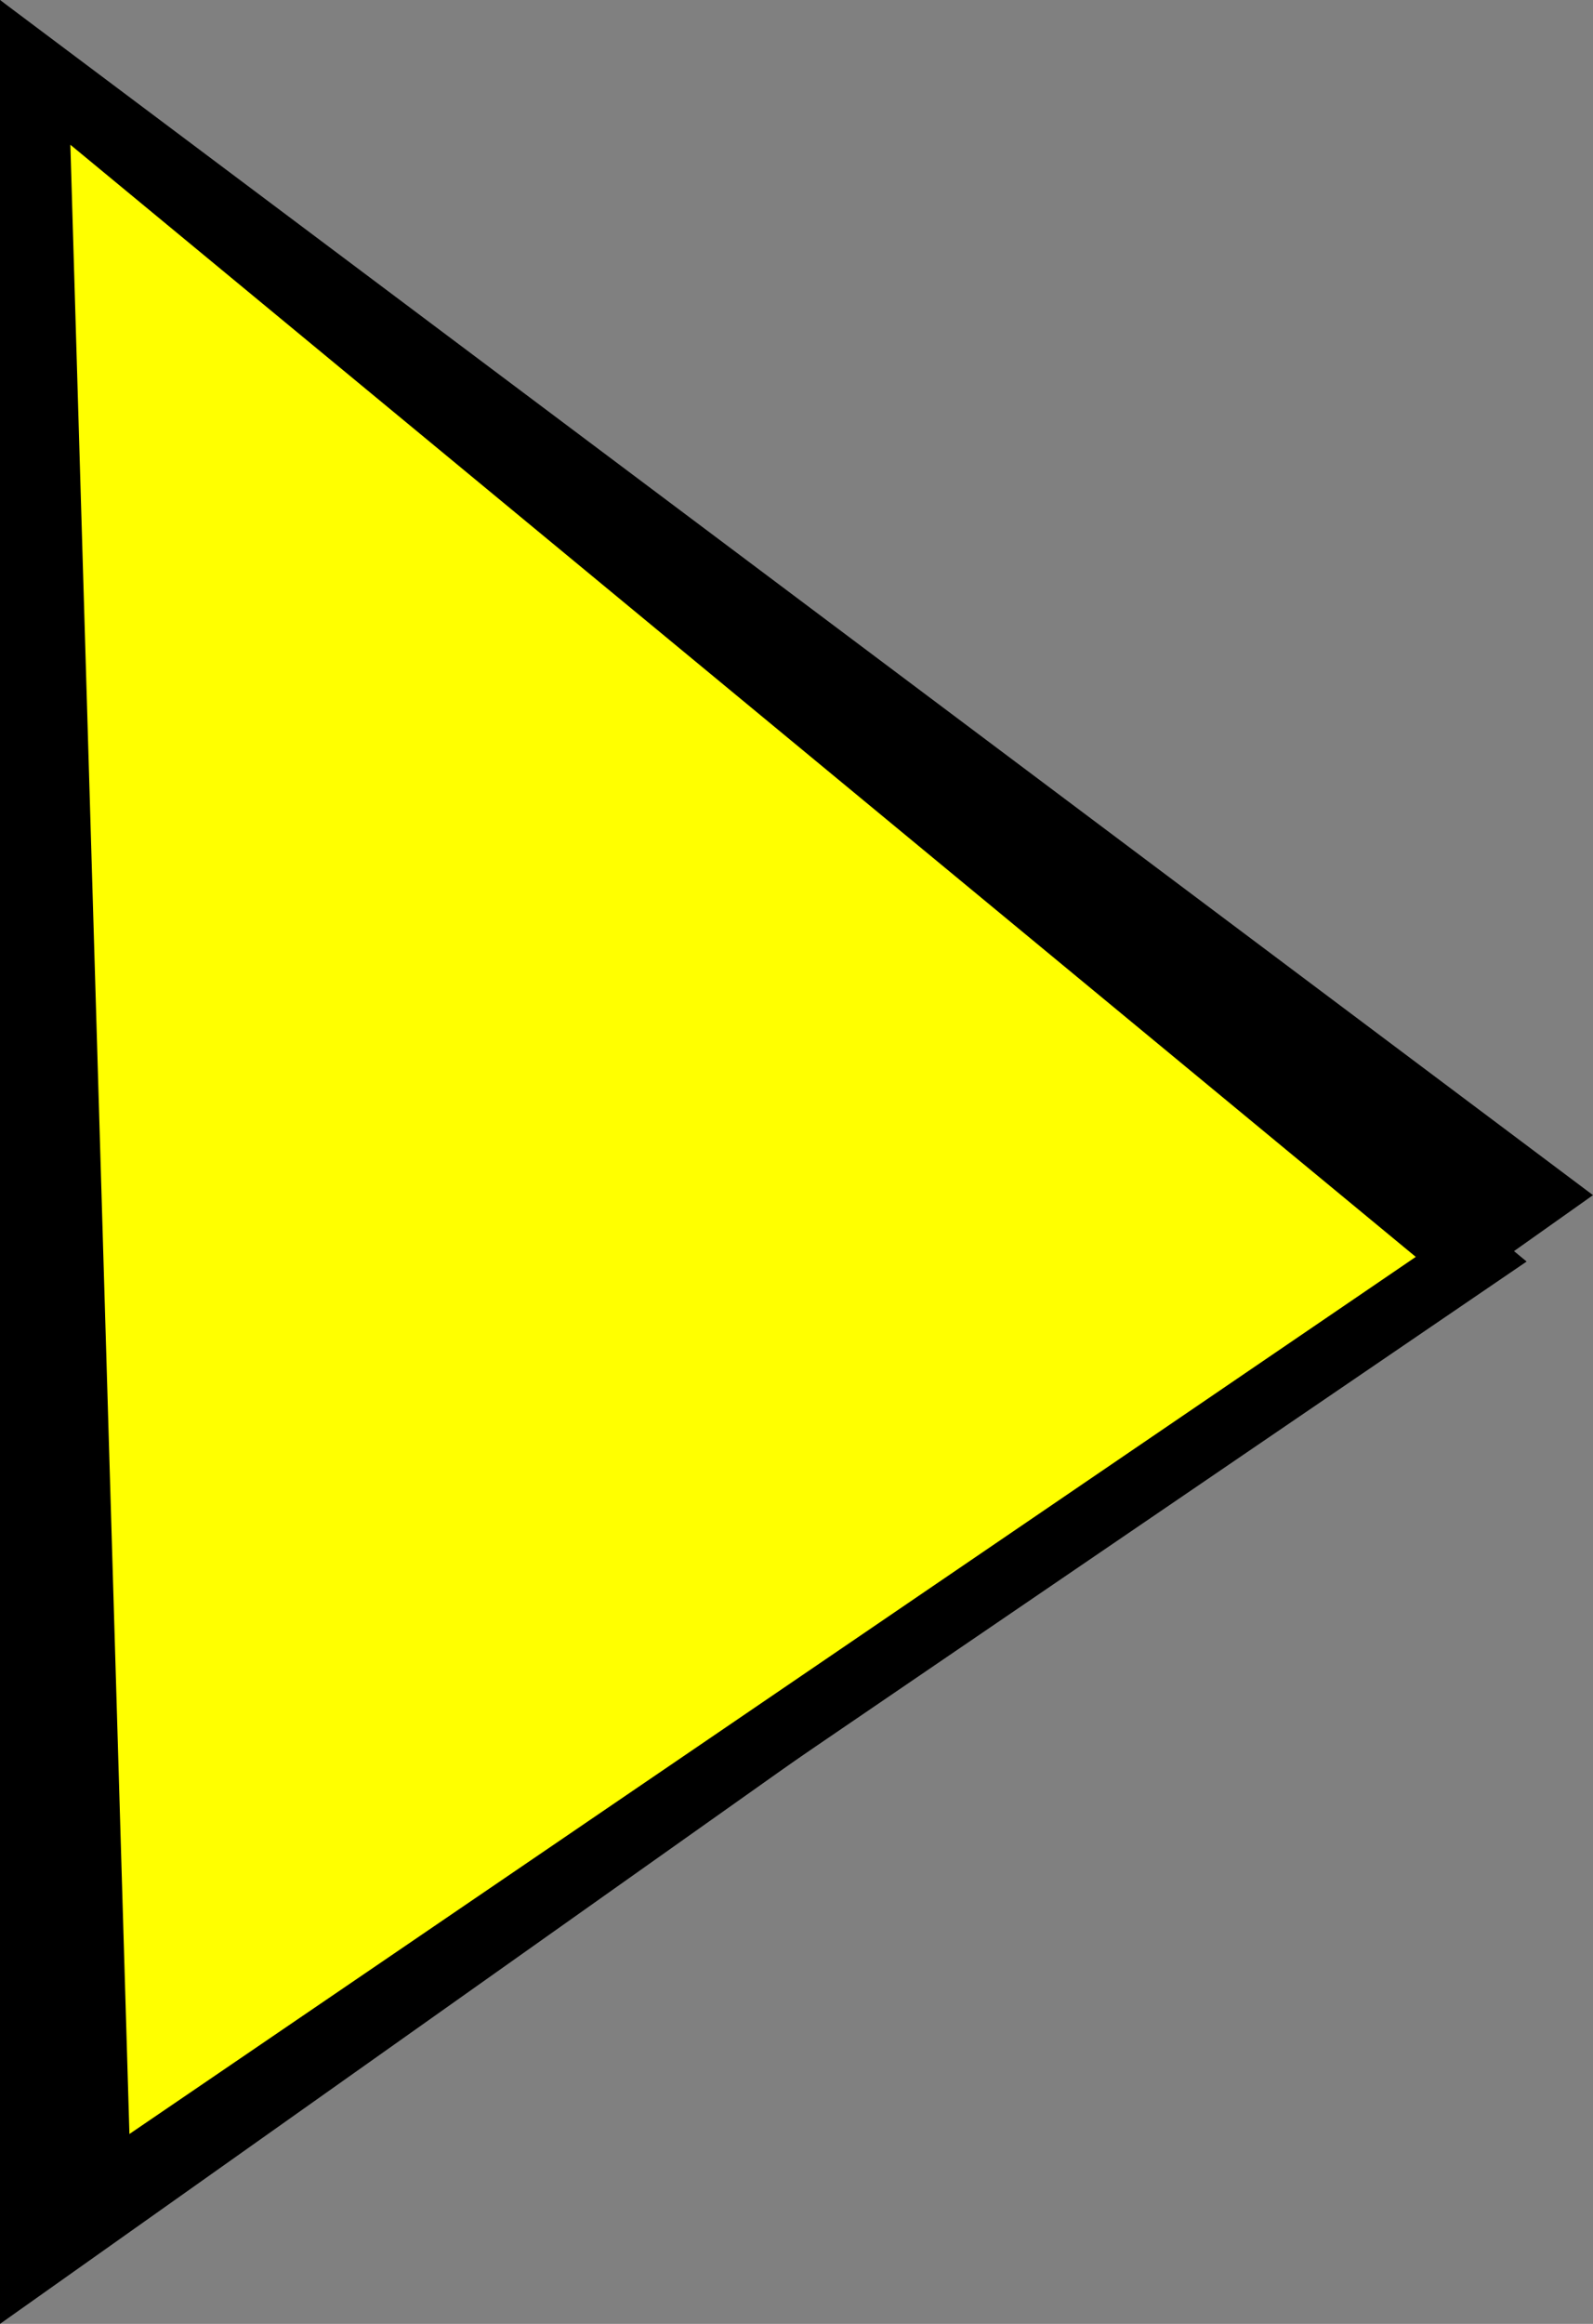
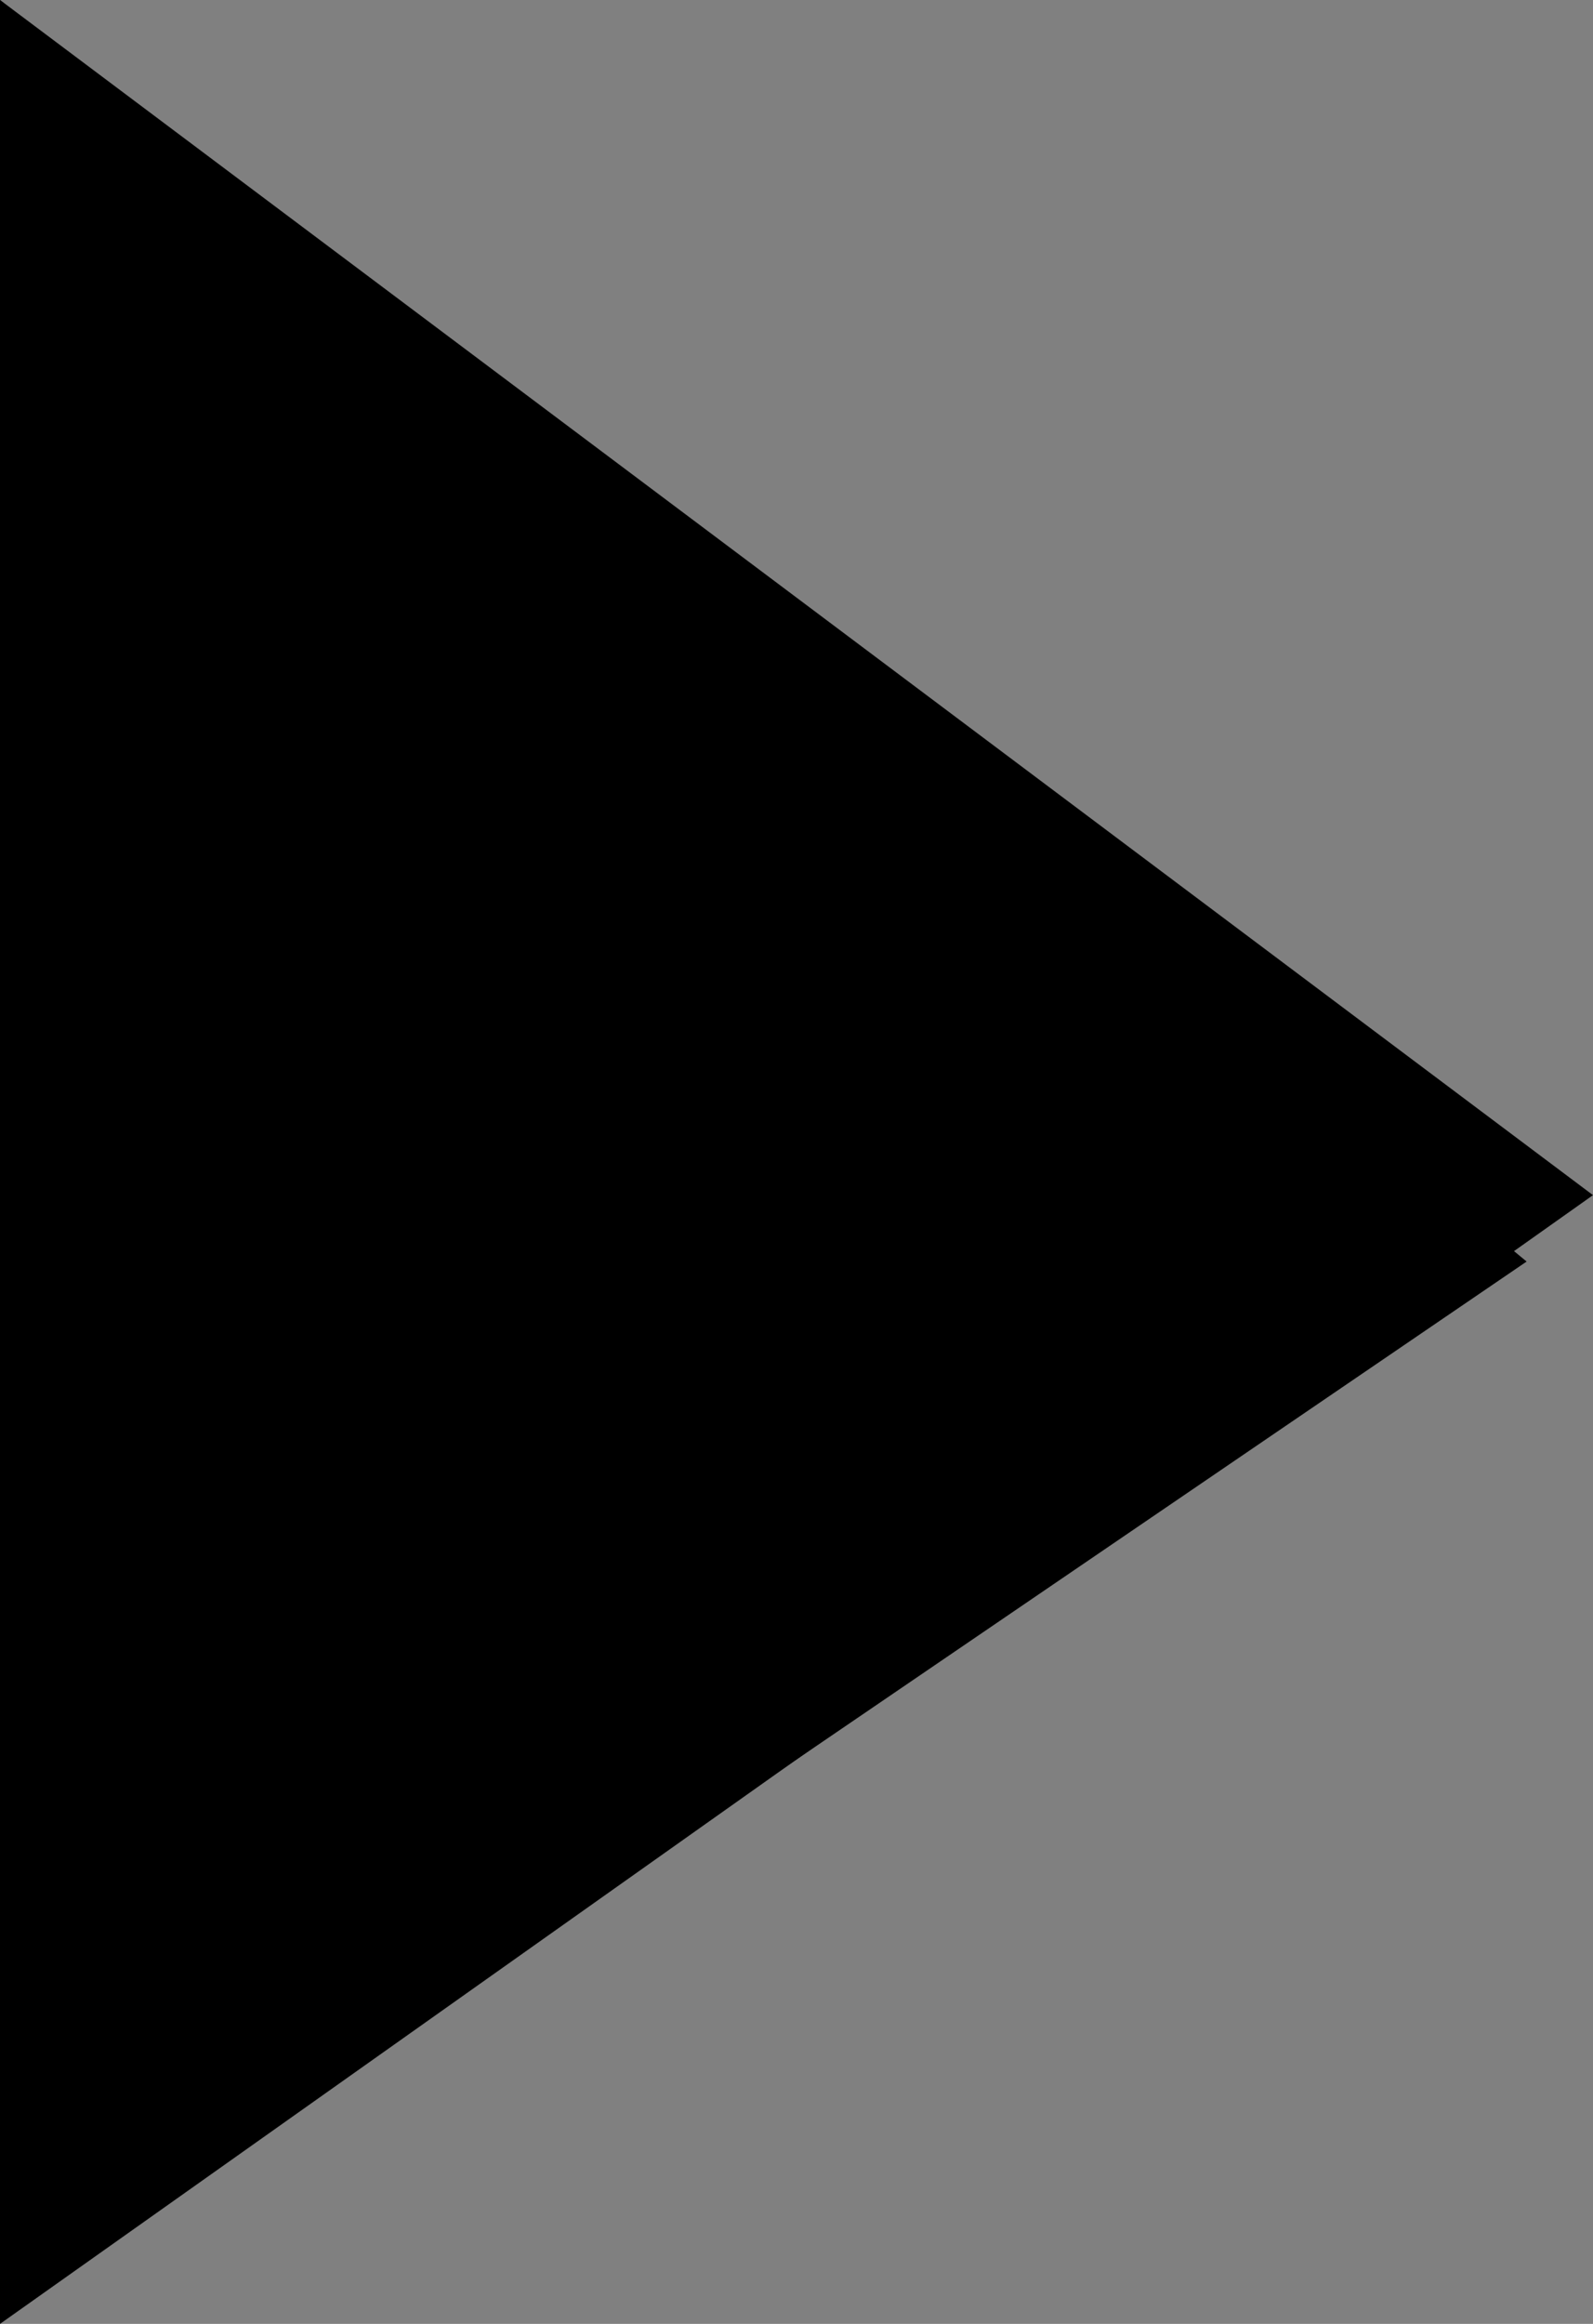
<svg xmlns="http://www.w3.org/2000/svg" id="_レイヤー_2" data-name="レイヤー 2" viewBox="0 0 24 35">
  <rect x="0" y="0" width="24" height="35" fill="#808080" stroke="none" />
  <defs>
    <style>
      .cls-1 {
        fill: #ff0;
      }
    </style>
  </defs>
  <g id="_レイヤー_1-2" data-name="レイヤー 1">
    <g>
      <polygon points="0 0 0 35 24 18 0 0" />
      <g>
-         <polygon class="cls-1" points=".53 1.09 22.17 18.96 1.47 33.07 .53 1.09" />
        <path d="M1.06,2.18l20.27,16.75L1.95,32.14,1.06,2.18M0,0l1,34,22-15L0,0H0Z" />
      </g>
    </g>
  </g>
</svg>